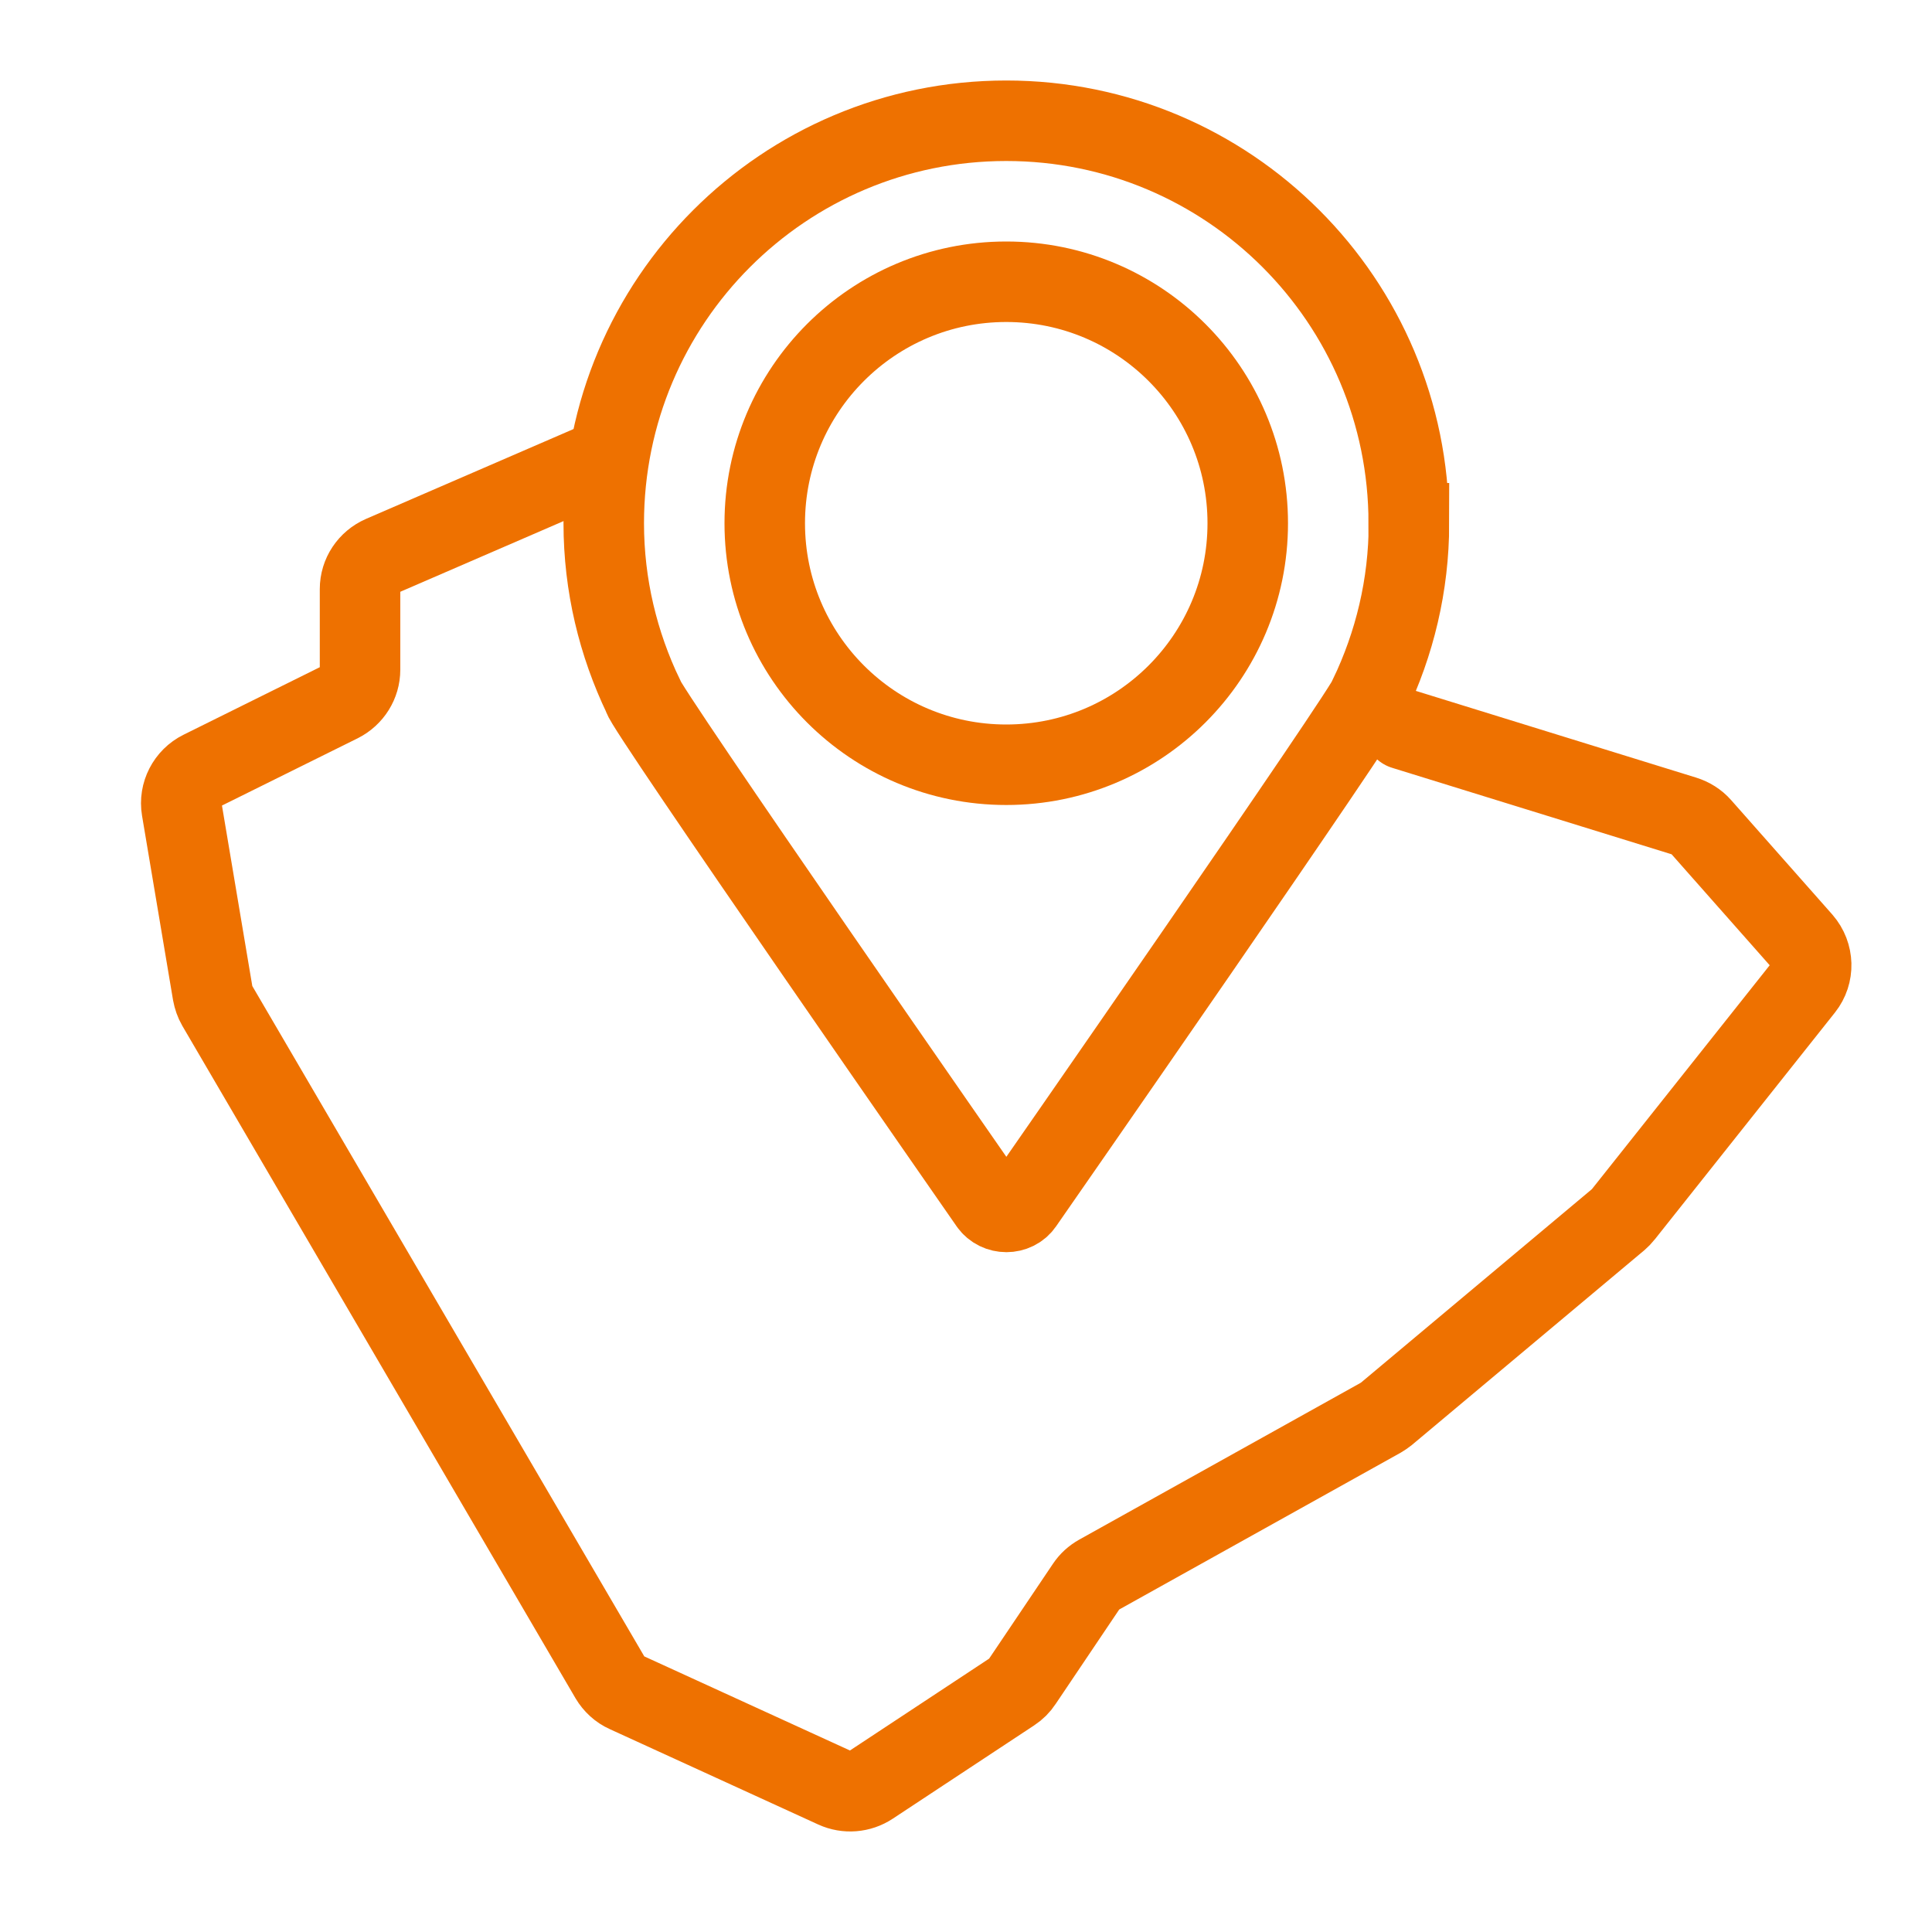
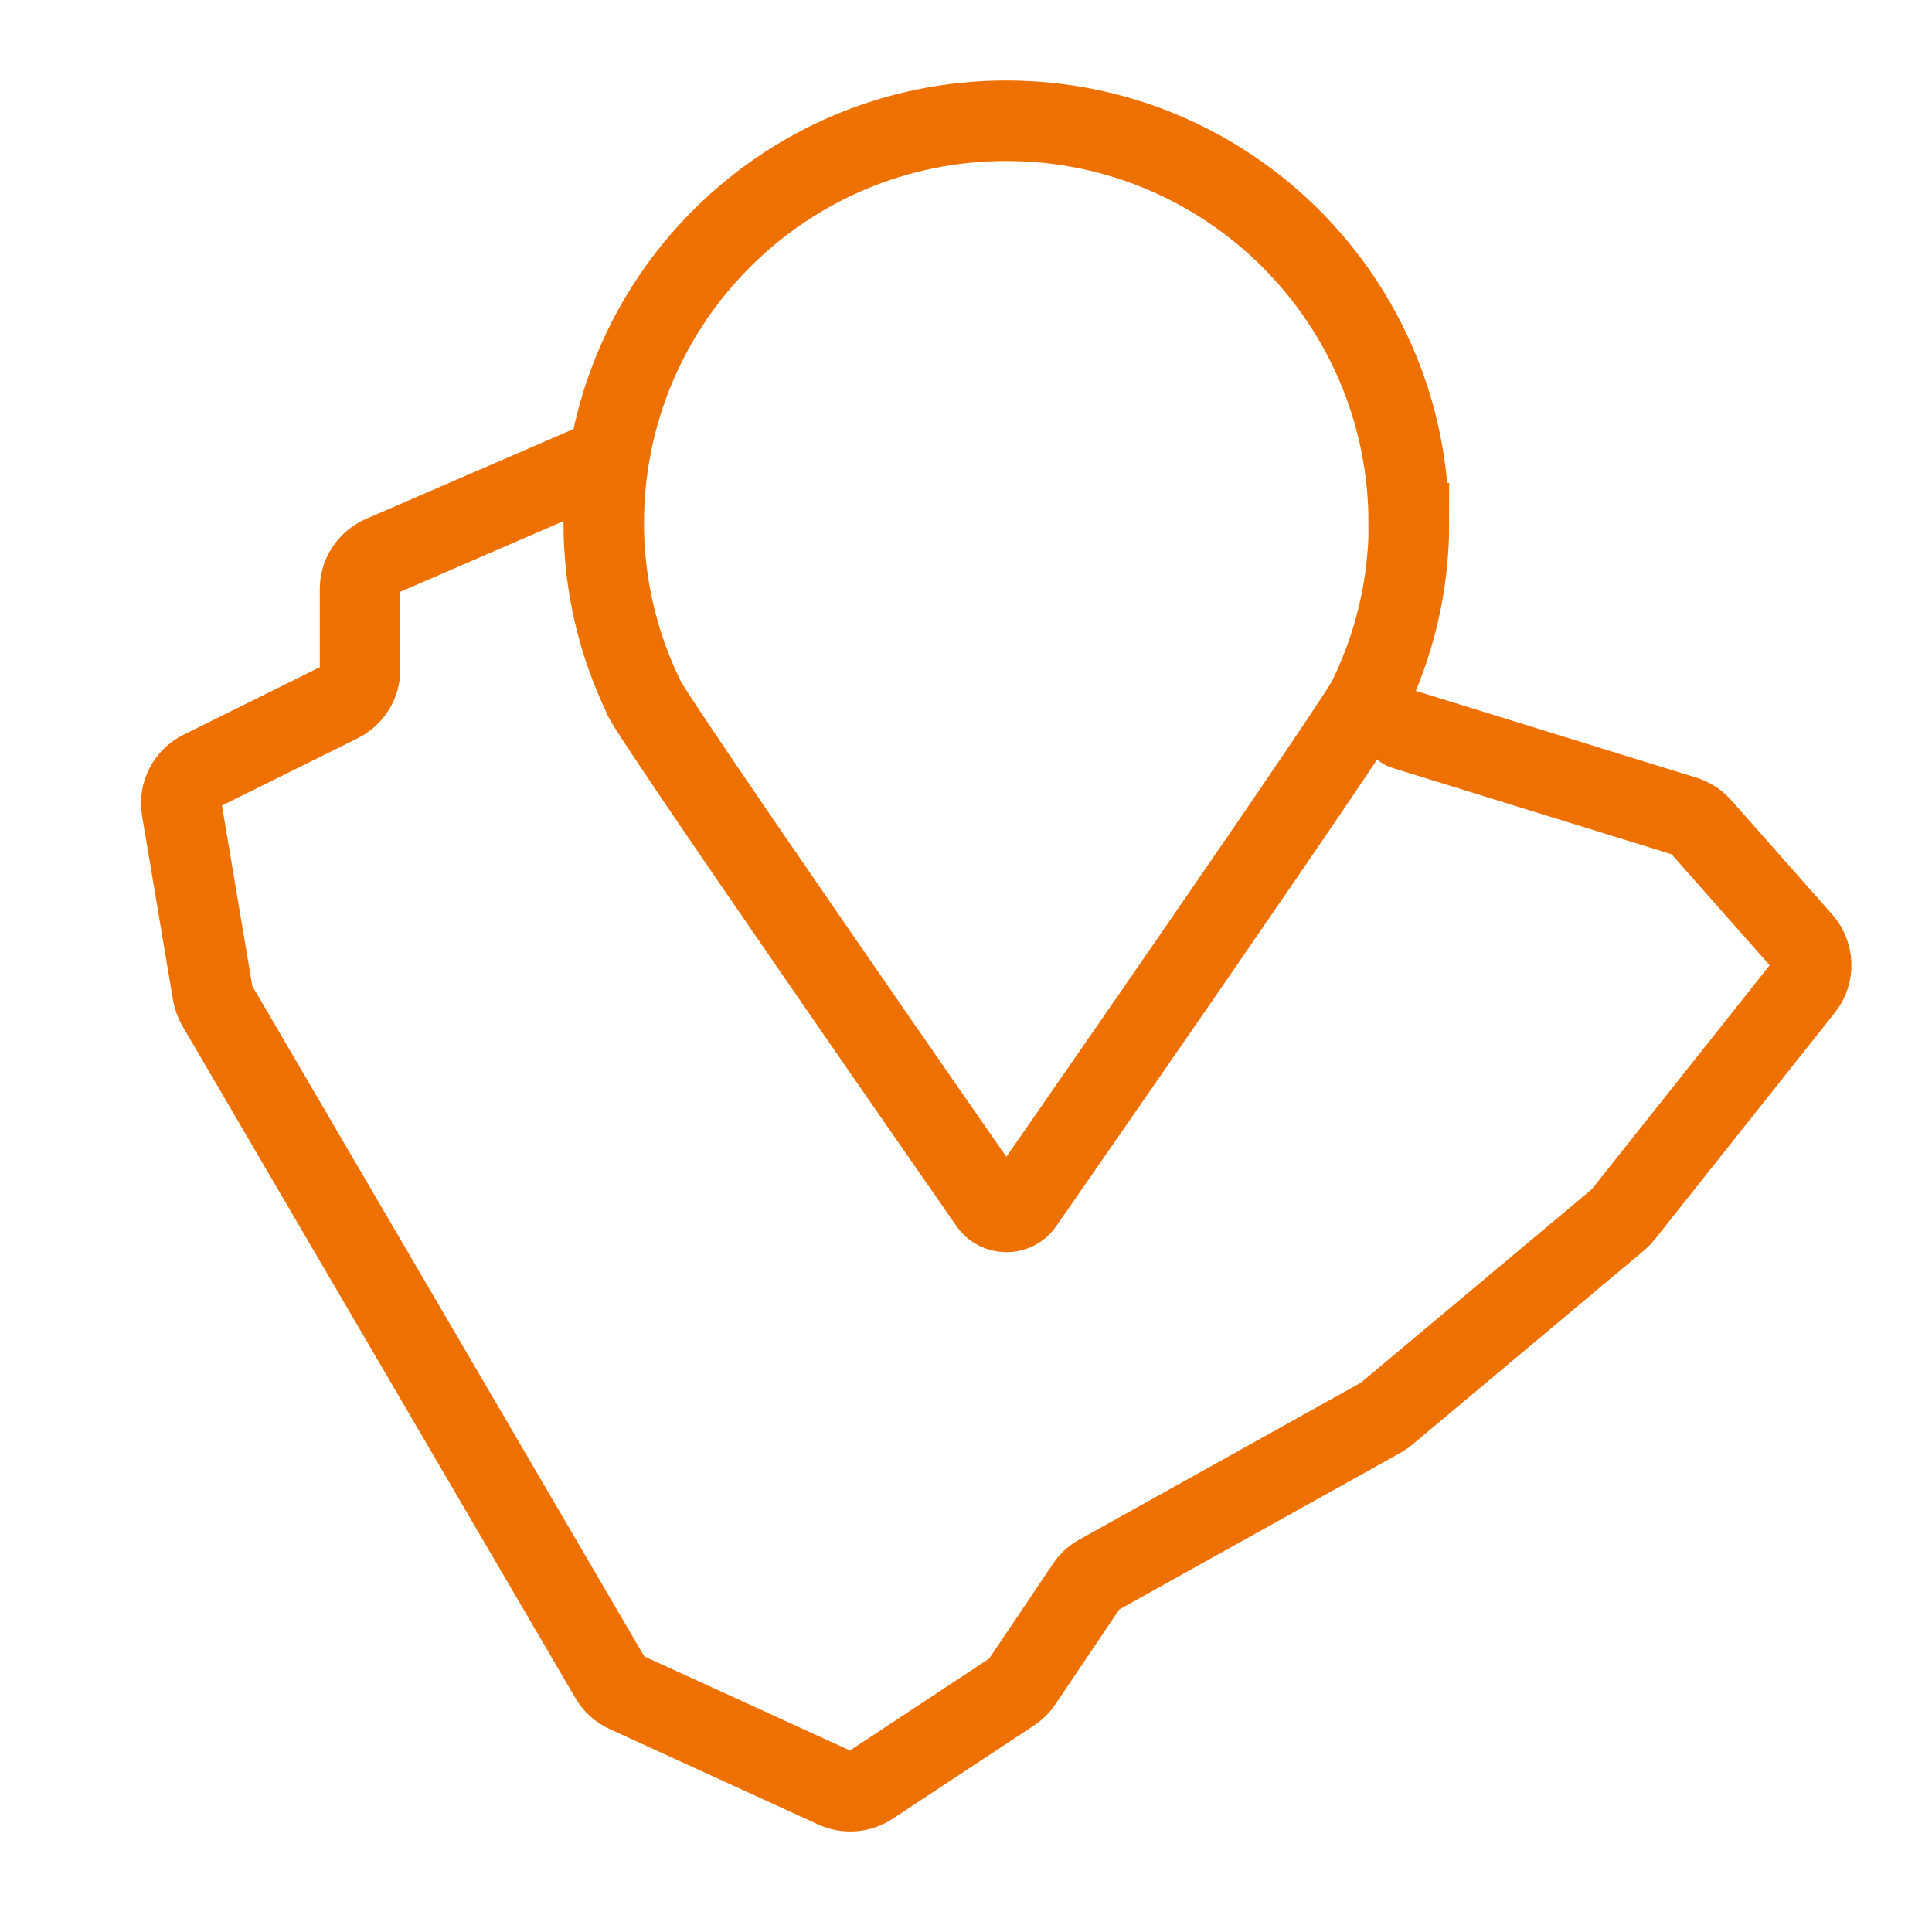
<svg xmlns="http://www.w3.org/2000/svg" width="96" height="96" viewBox="0 0 96 96" fill="none">
  <path d="M29.65 23L18.98 27.62C18.32 27.91 17.89 28.55 17.89 29.27V33.28C17.89 33.96 17.5 34.58 16.89 34.89L10.01 38.3C9.3 38.65 8.9 39.43 9.03 40.2L10.57 49.36C10.61 49.57 10.68 49.78 10.79 49.97L30.32 83.37C30.51 83.69 30.79 83.95 31.13 84.1L41.49 88.84C42.06 89.1 42.73 89.05 43.26 88.7L50.29 84.06C50.49 83.93 50.66 83.76 50.79 83.56L53.98 78.82C54.14 78.58 54.35 78.39 54.6 78.25L68.6 70.45C68.7 70.39 68.79 70.33 68.88 70.26L80.41 60.6C80.5 60.52 80.59 60.43 80.66 60.34L89.61 49.07C90.15 48.39 90.12 47.43 89.55 46.77L84.52 41.08C84.3 40.83 84.01 40.65 83.69 40.55L69.76 36.24" stroke="#EE7100" stroke-width="4" stroke-miterlimit="10" stroke-linecap="round" />
  <path d="M70 26C70 14.95 61.05 6 50 6C38.95 6 30 14.95 30 26C30 29.09 30.72 32 31.97 34.61C31.85 34.89 49.18 59.8 49.18 59.8C49.58 60.36 50.44 60.36 50.83 59.8C50.83 59.8 68.15 34.89 68.04 34.61C69.29 32 70.01 29.09 70.01 26H70Z" stroke="#EE7100" stroke-width="4" stroke-miterlimit="10" stroke-linecap="round" />
-   <path d="M50 38C56.627 38 62 32.627 62 26C62 19.373 56.627 14 50 14C43.373 14 38 19.373 38 26C38 32.627 43.373 38 50 38Z" stroke="#EE7100" stroke-width="4" stroke-miterlimit="10" stroke-linecap="round" />
</svg>